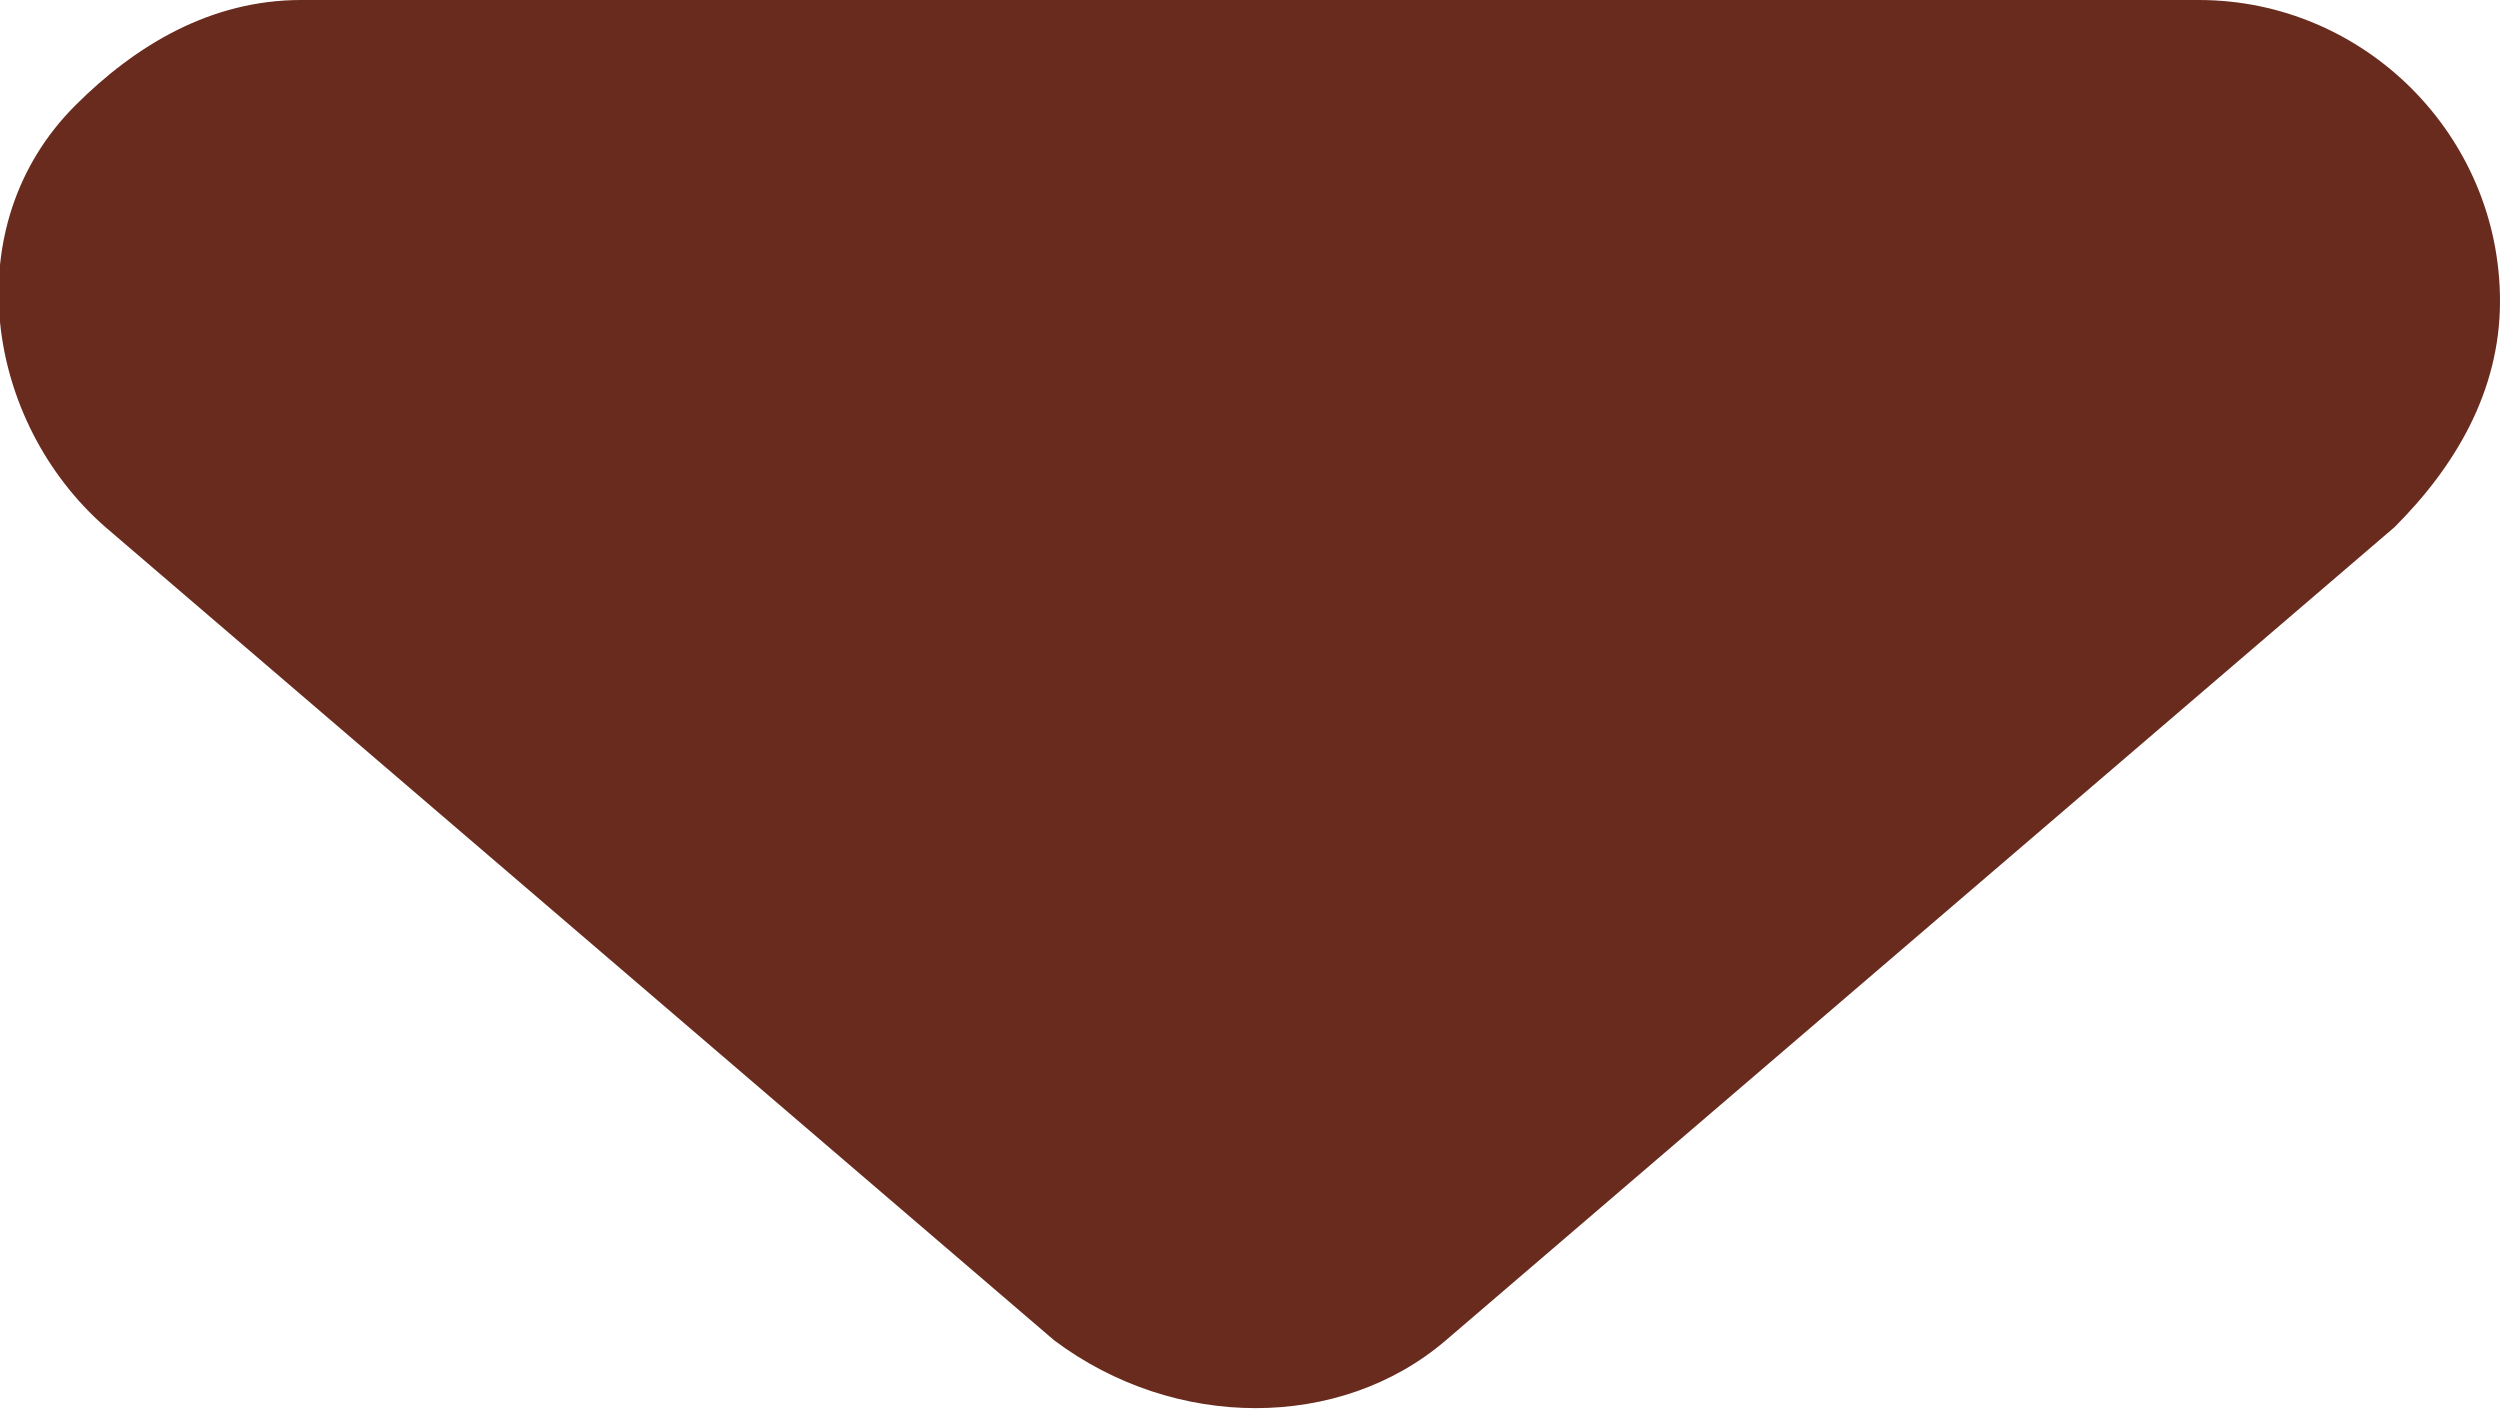
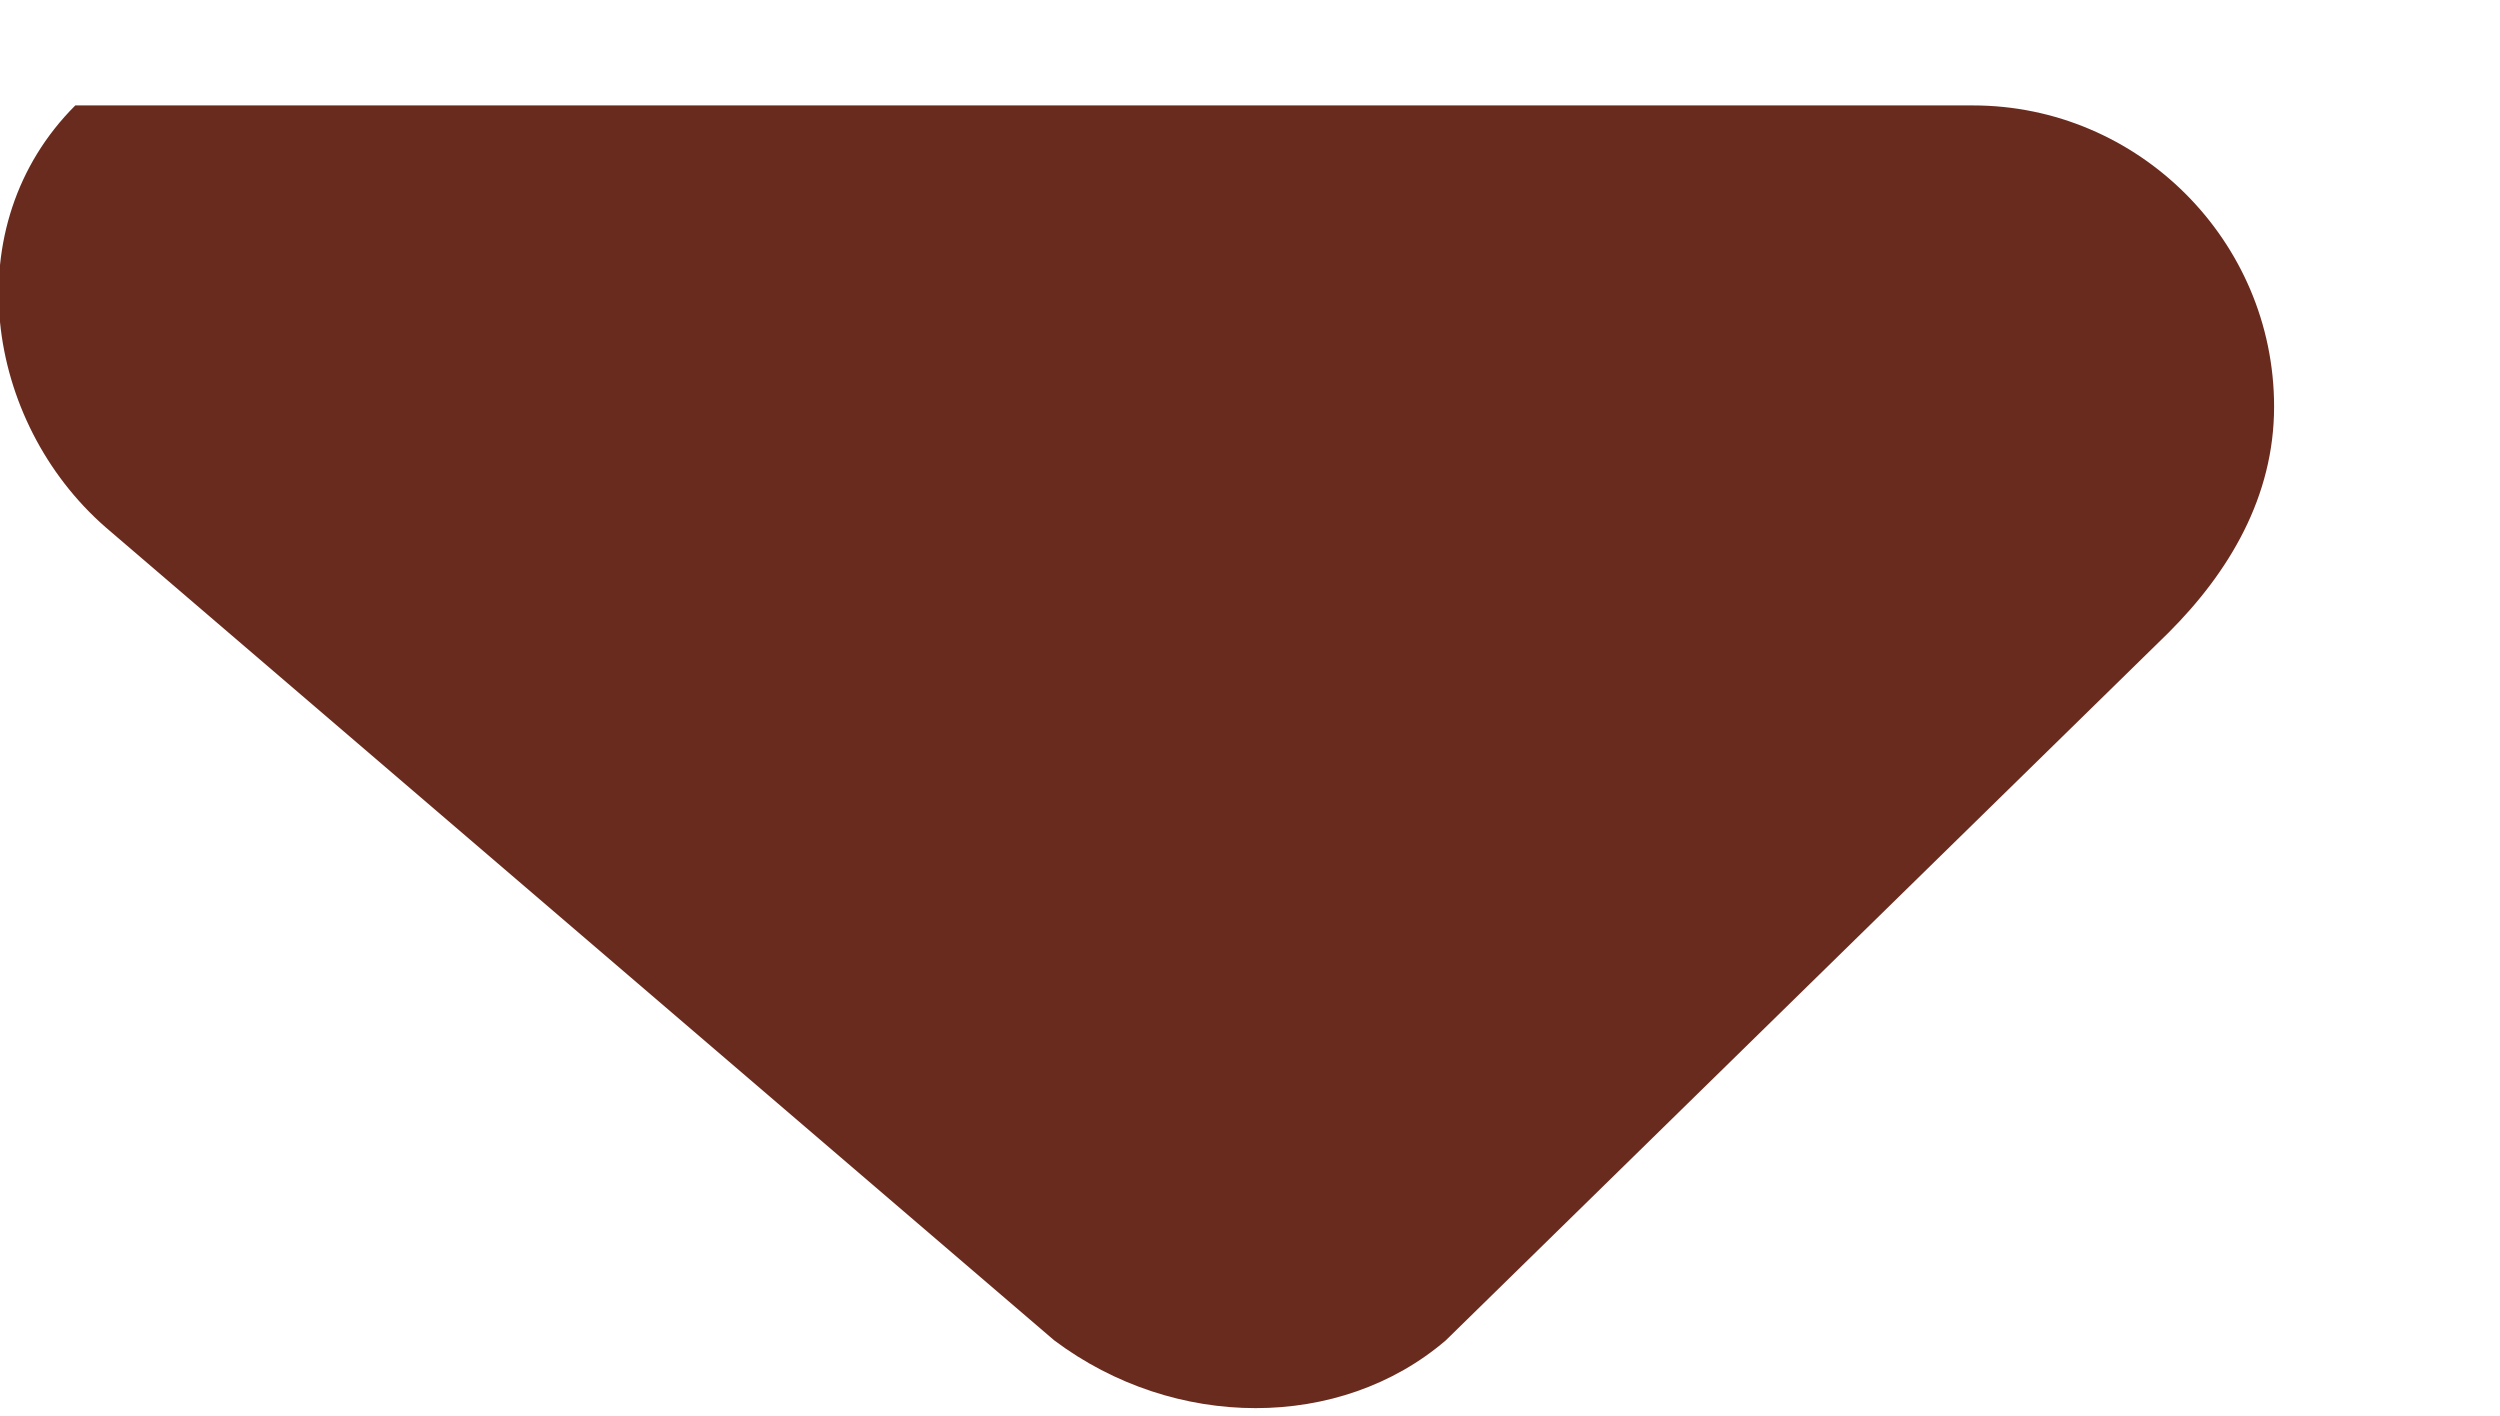
<svg xmlns="http://www.w3.org/2000/svg" version="1.1" id="レイヤー_1" x="0px" y="0px" width="16.6px" height="9.4px" viewBox="0 0 16.6 9.4" style="enable-background:new 0 0 16.6 9.4;" xml:space="preserve">
  <style type="text/css">
	.st0{fill:#6A2B1F;}
</style>
-   <path id="パス_28503" class="st0" d="M9.6,8.9C8.9,9.5,7.8,9.5,7,8.9L0.7,3.5c-0.8-0.7-1-2-0.2-2.8C0.9,0.3,1.4,0,2,0h12.6  c1.1,0,2,0.9,2,2c0,0.6-0.3,1.1-0.7,1.5L9.6,8.9z" />
+   <path id="パス_28503" class="st0" d="M9.6,8.9C8.9,9.5,7.8,9.5,7,8.9L0.7,3.5c-0.8-0.7-1-2-0.2-2.8h12.6  c1.1,0,2,0.9,2,2c0,0.6-0.3,1.1-0.7,1.5L9.6,8.9z" />
</svg>